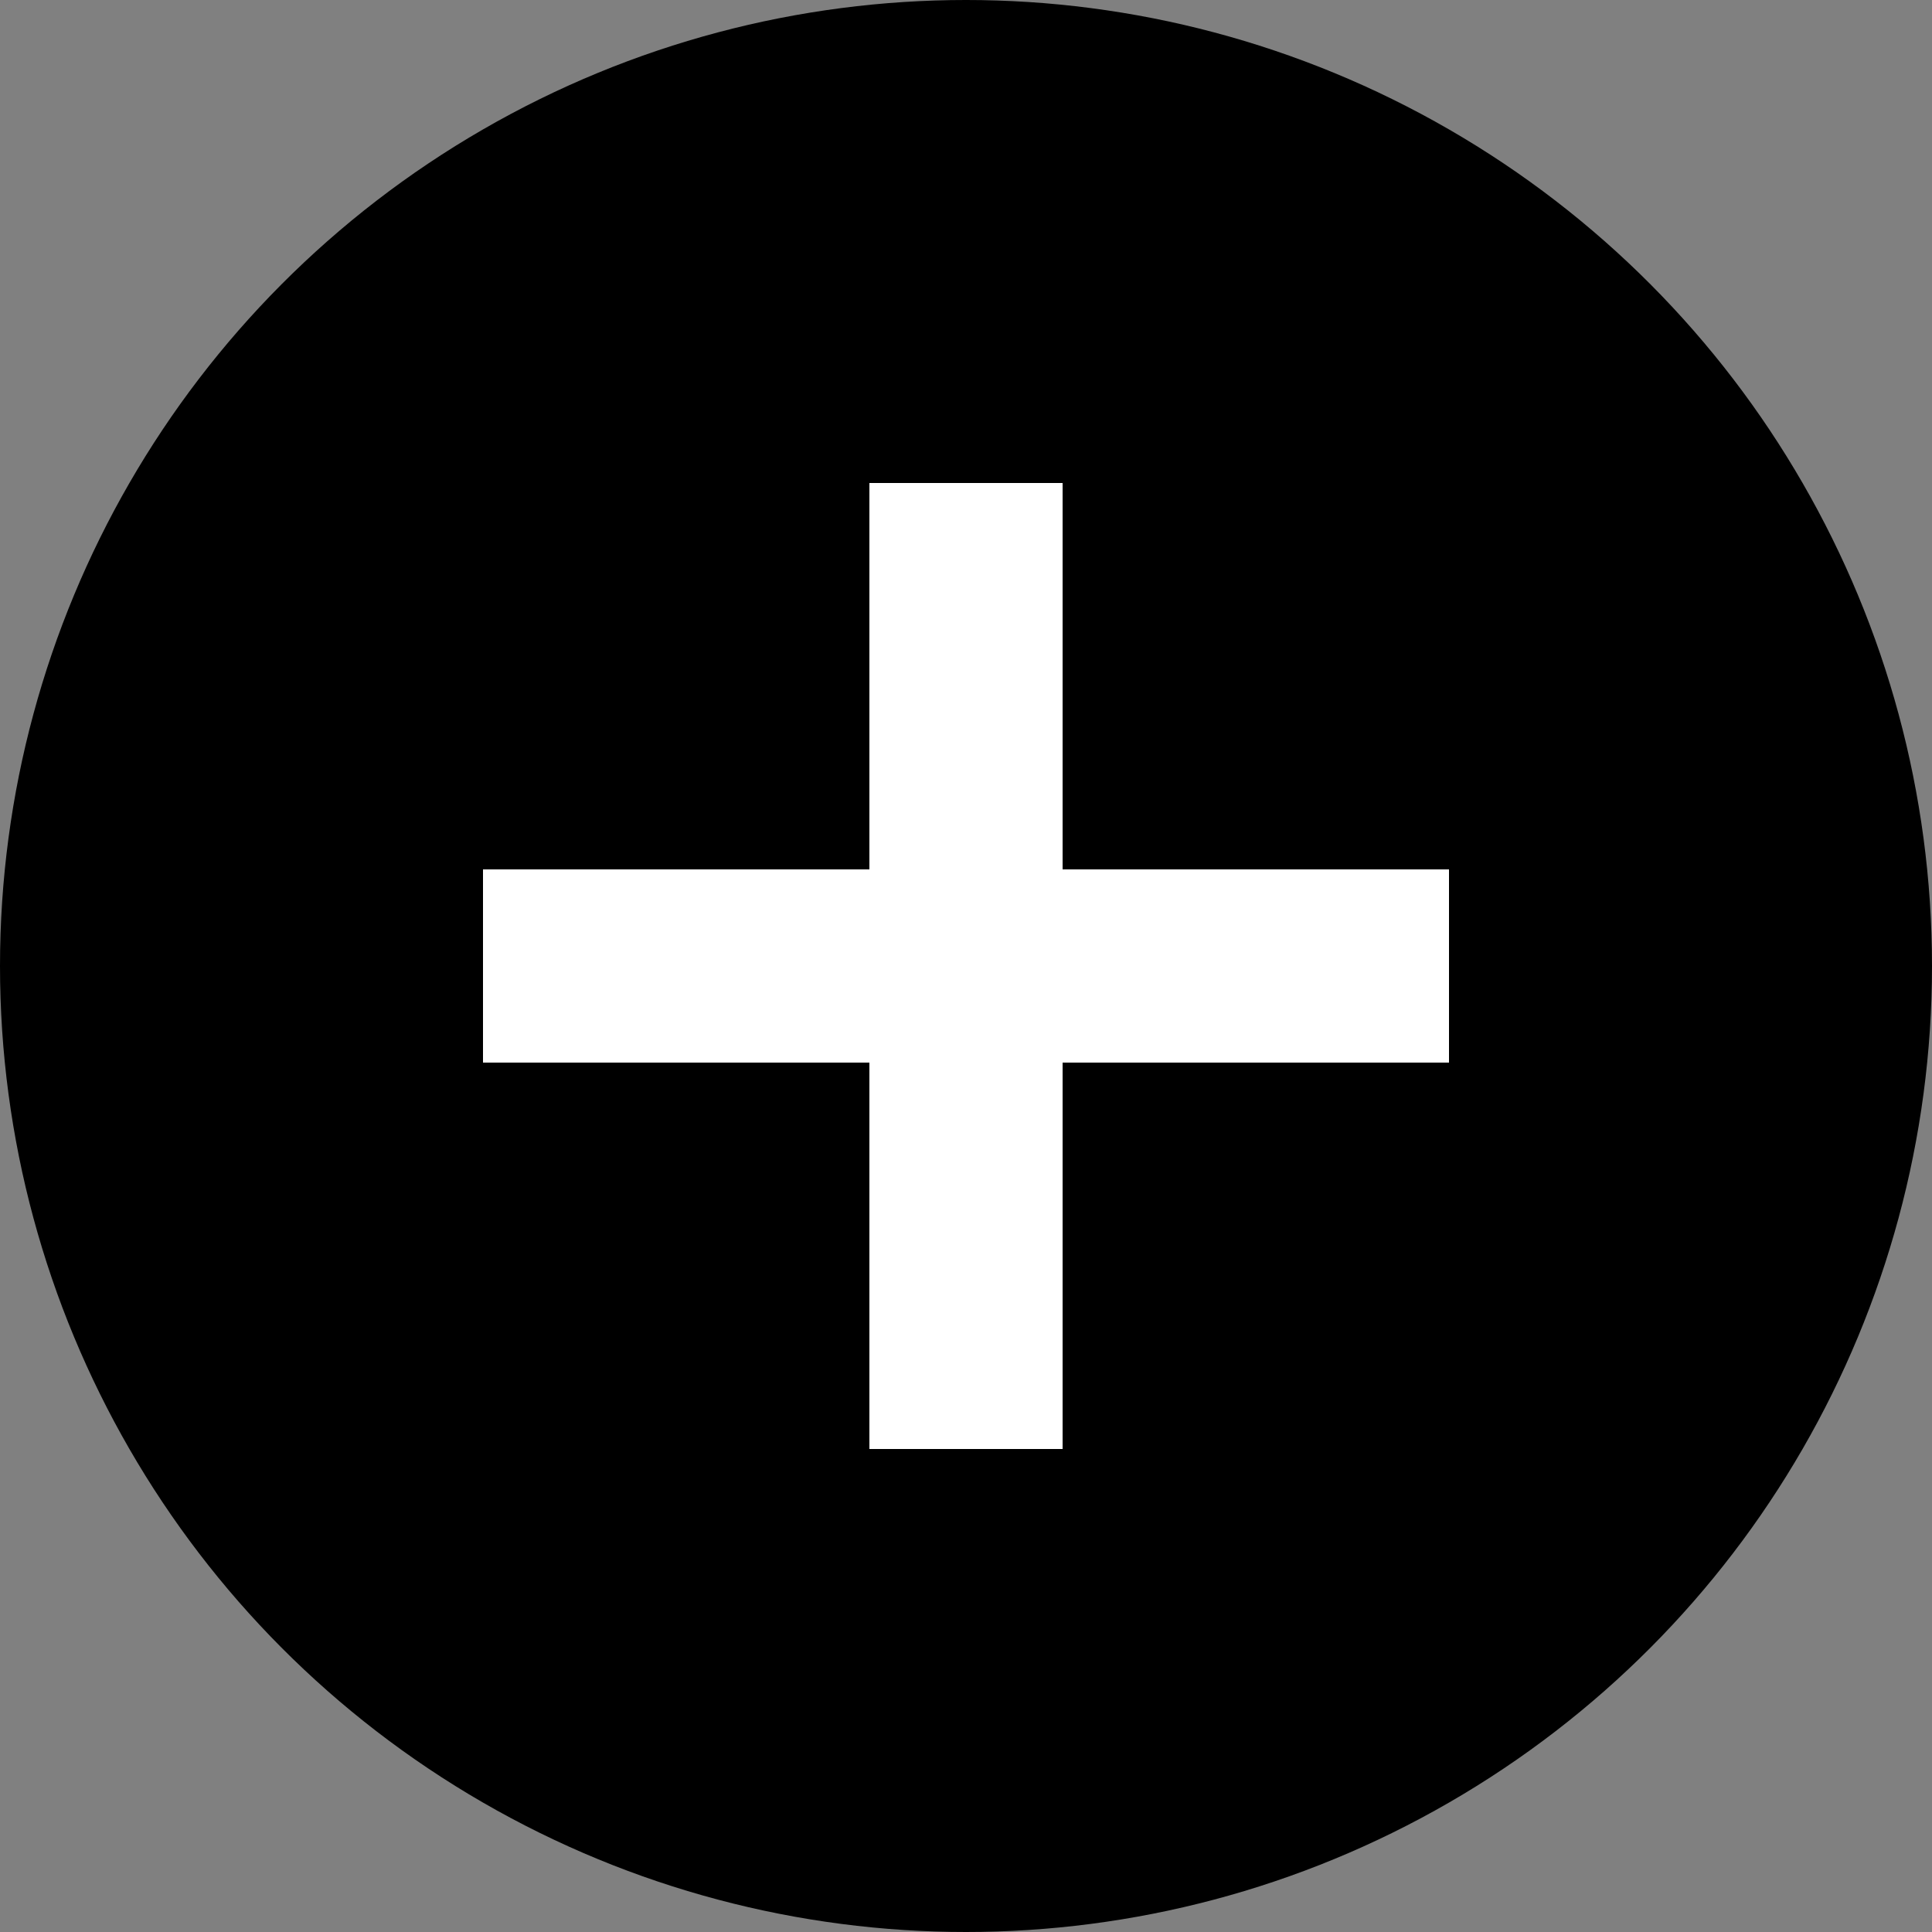
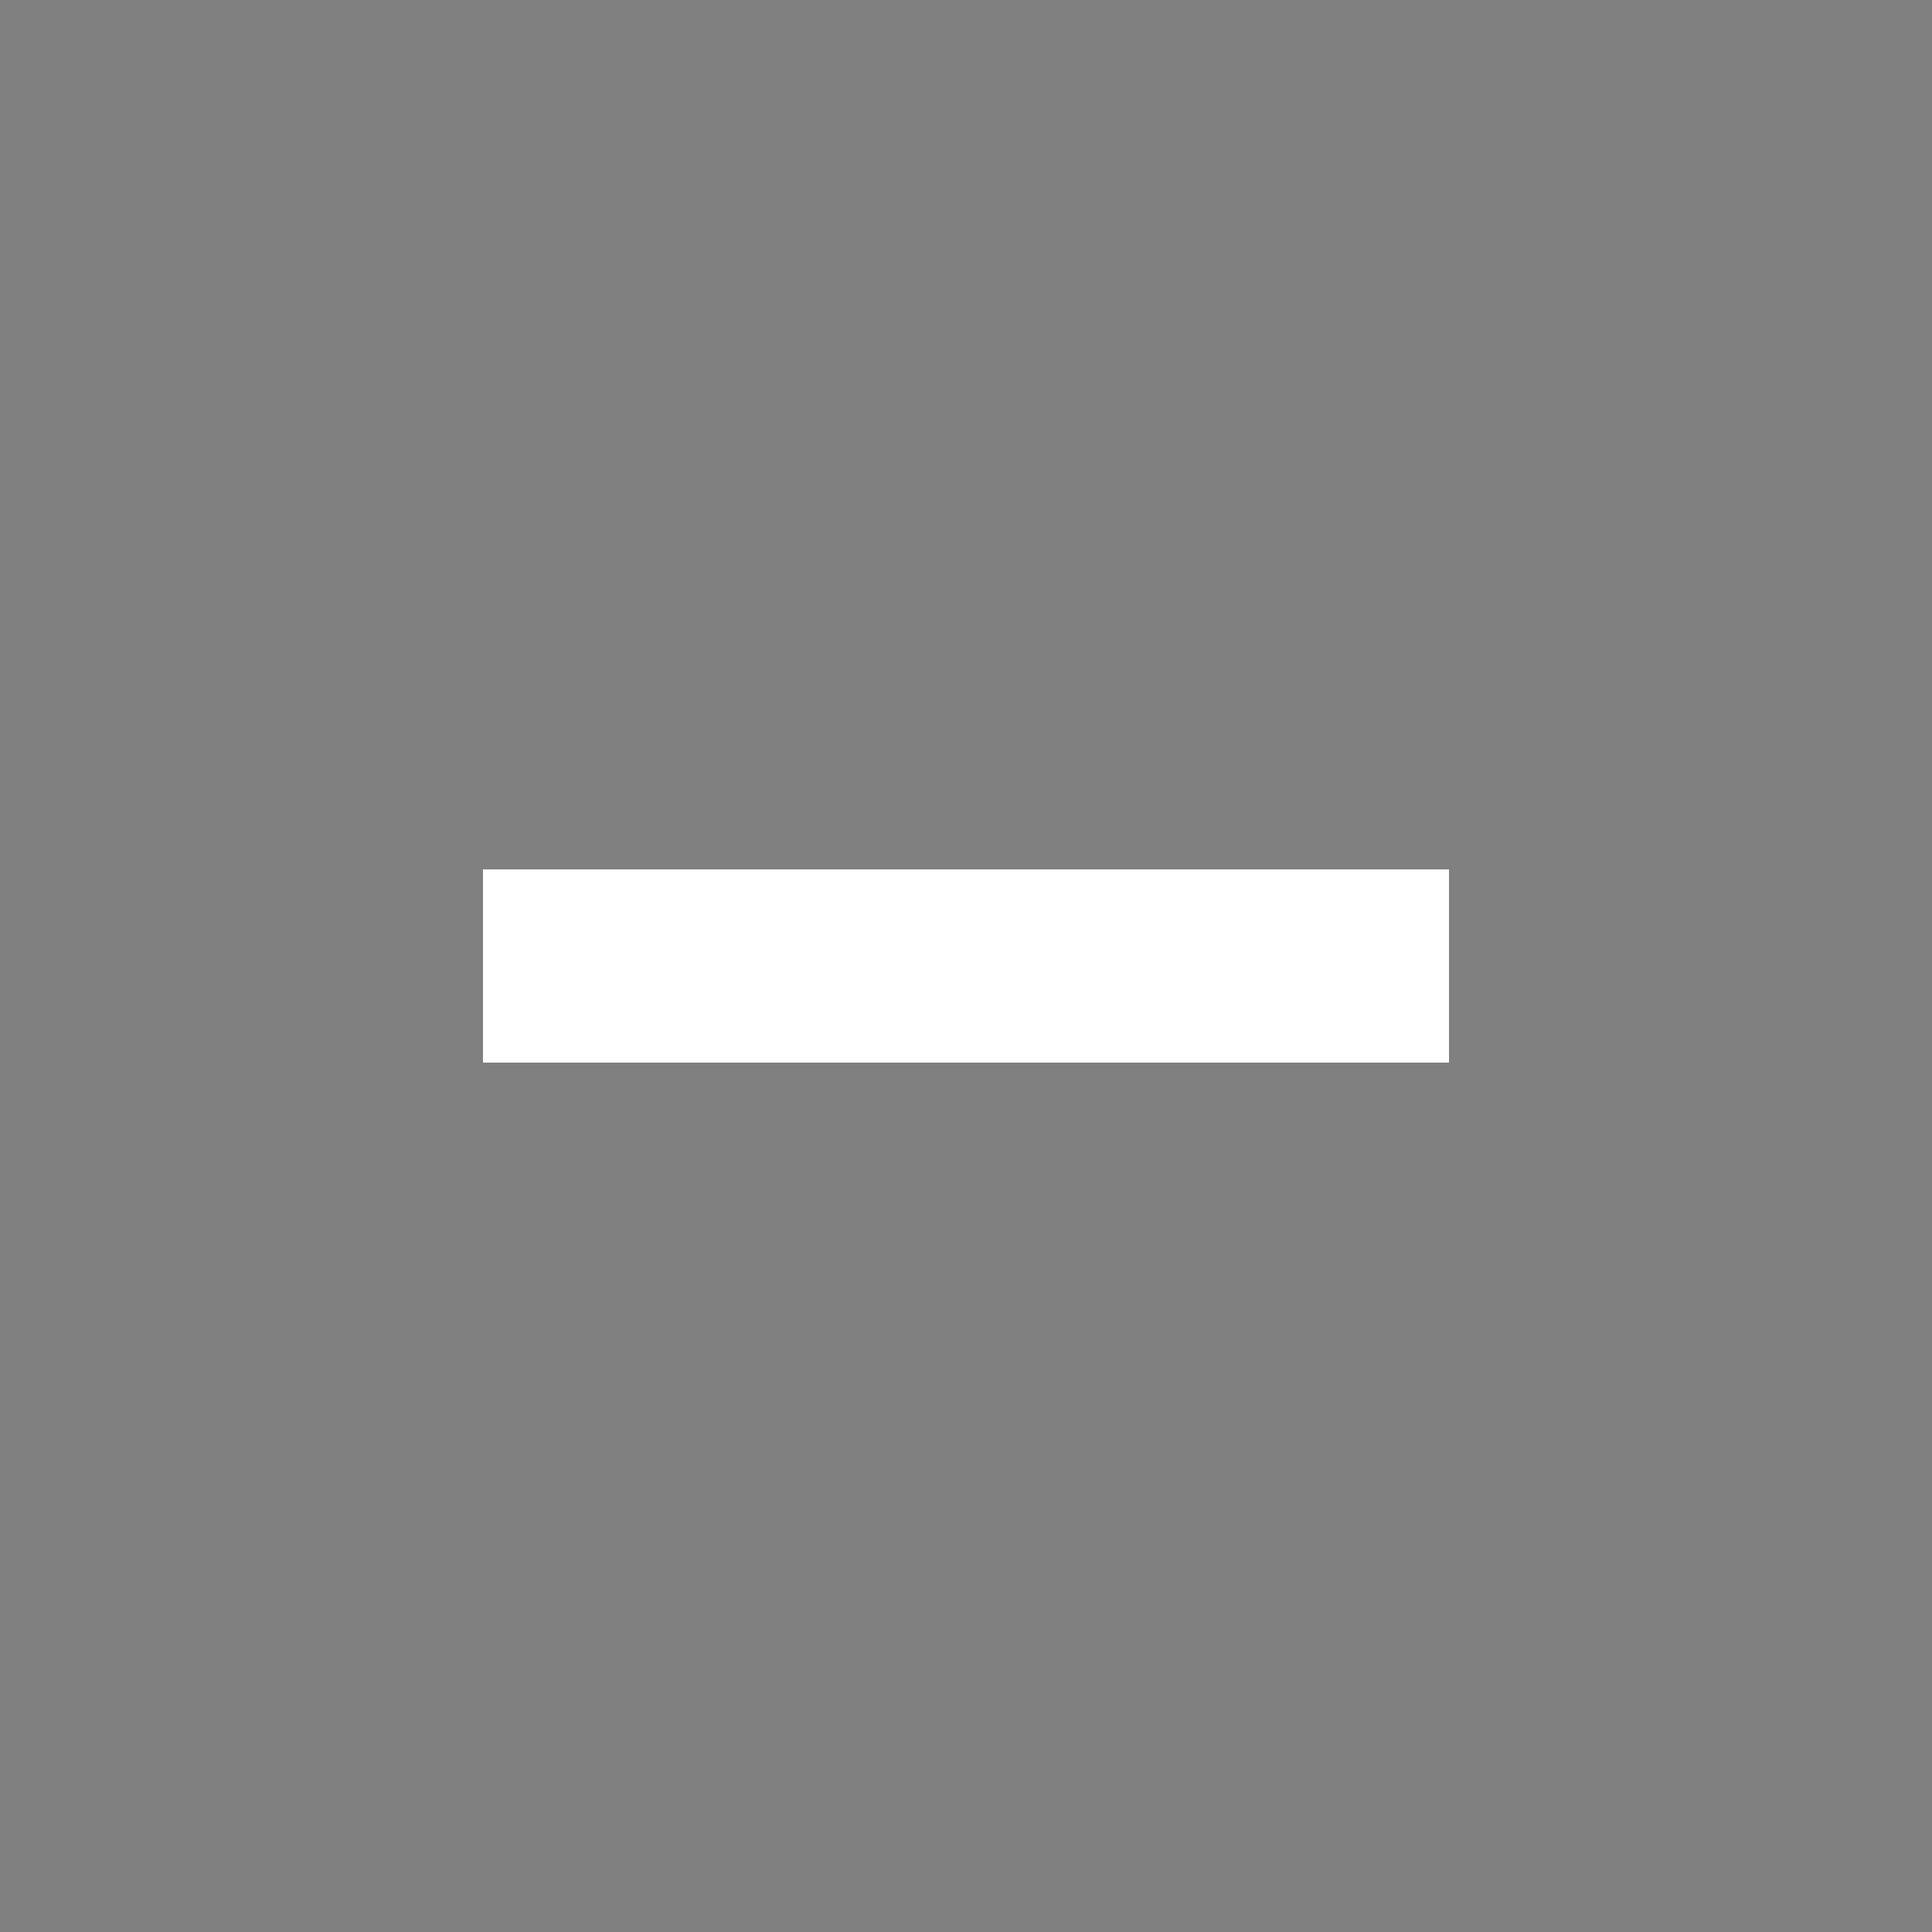
<svg xmlns="http://www.w3.org/2000/svg" width="20" height="20" viewBox="0 0 20 20" fill="none">
  <rect x="0" y="0" width="20" height="20" fill="#808080" stroke="none" />
-   <circle cx="10" cy="10" r="10" fill="black" />
  <path d="M15 10L5 10" stroke="white" stroke-width="2" />
-   <path d="M10 15L10 5" stroke="white" stroke-width="2" />
</svg>